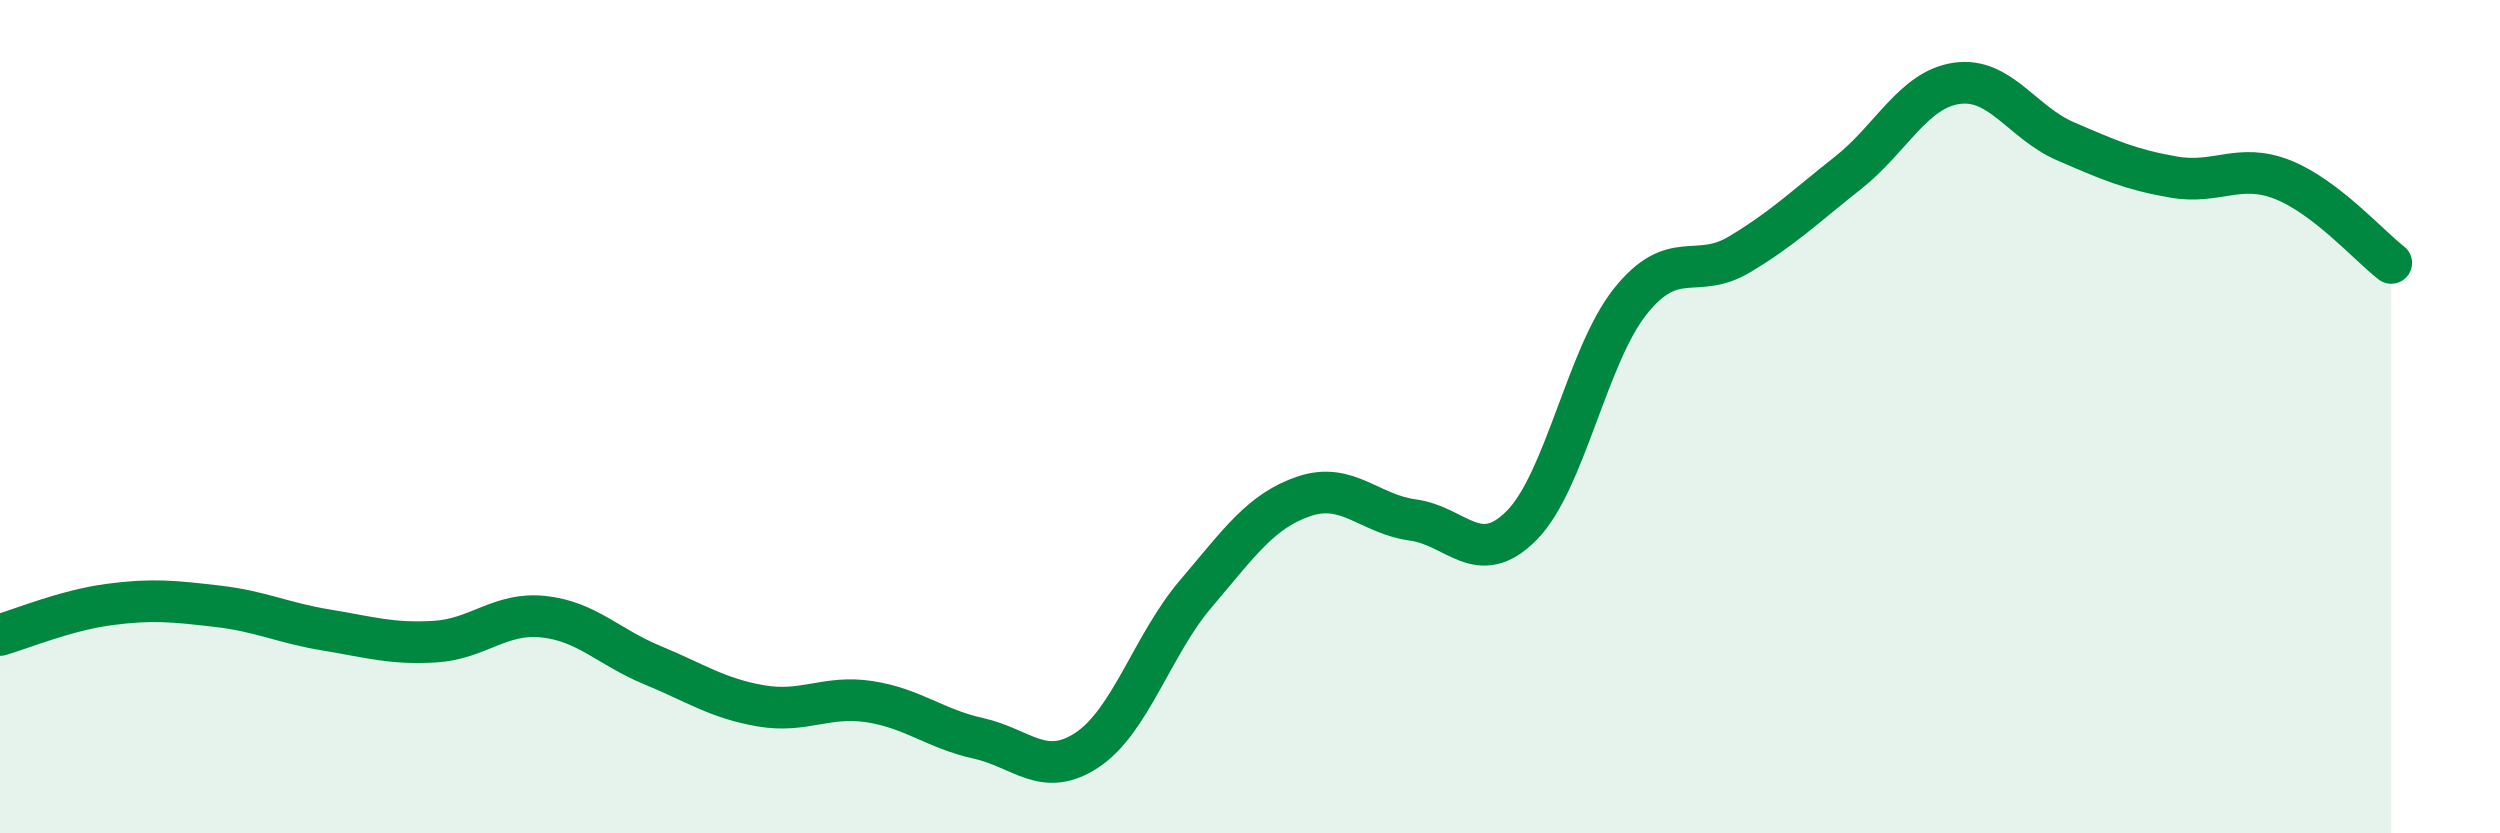
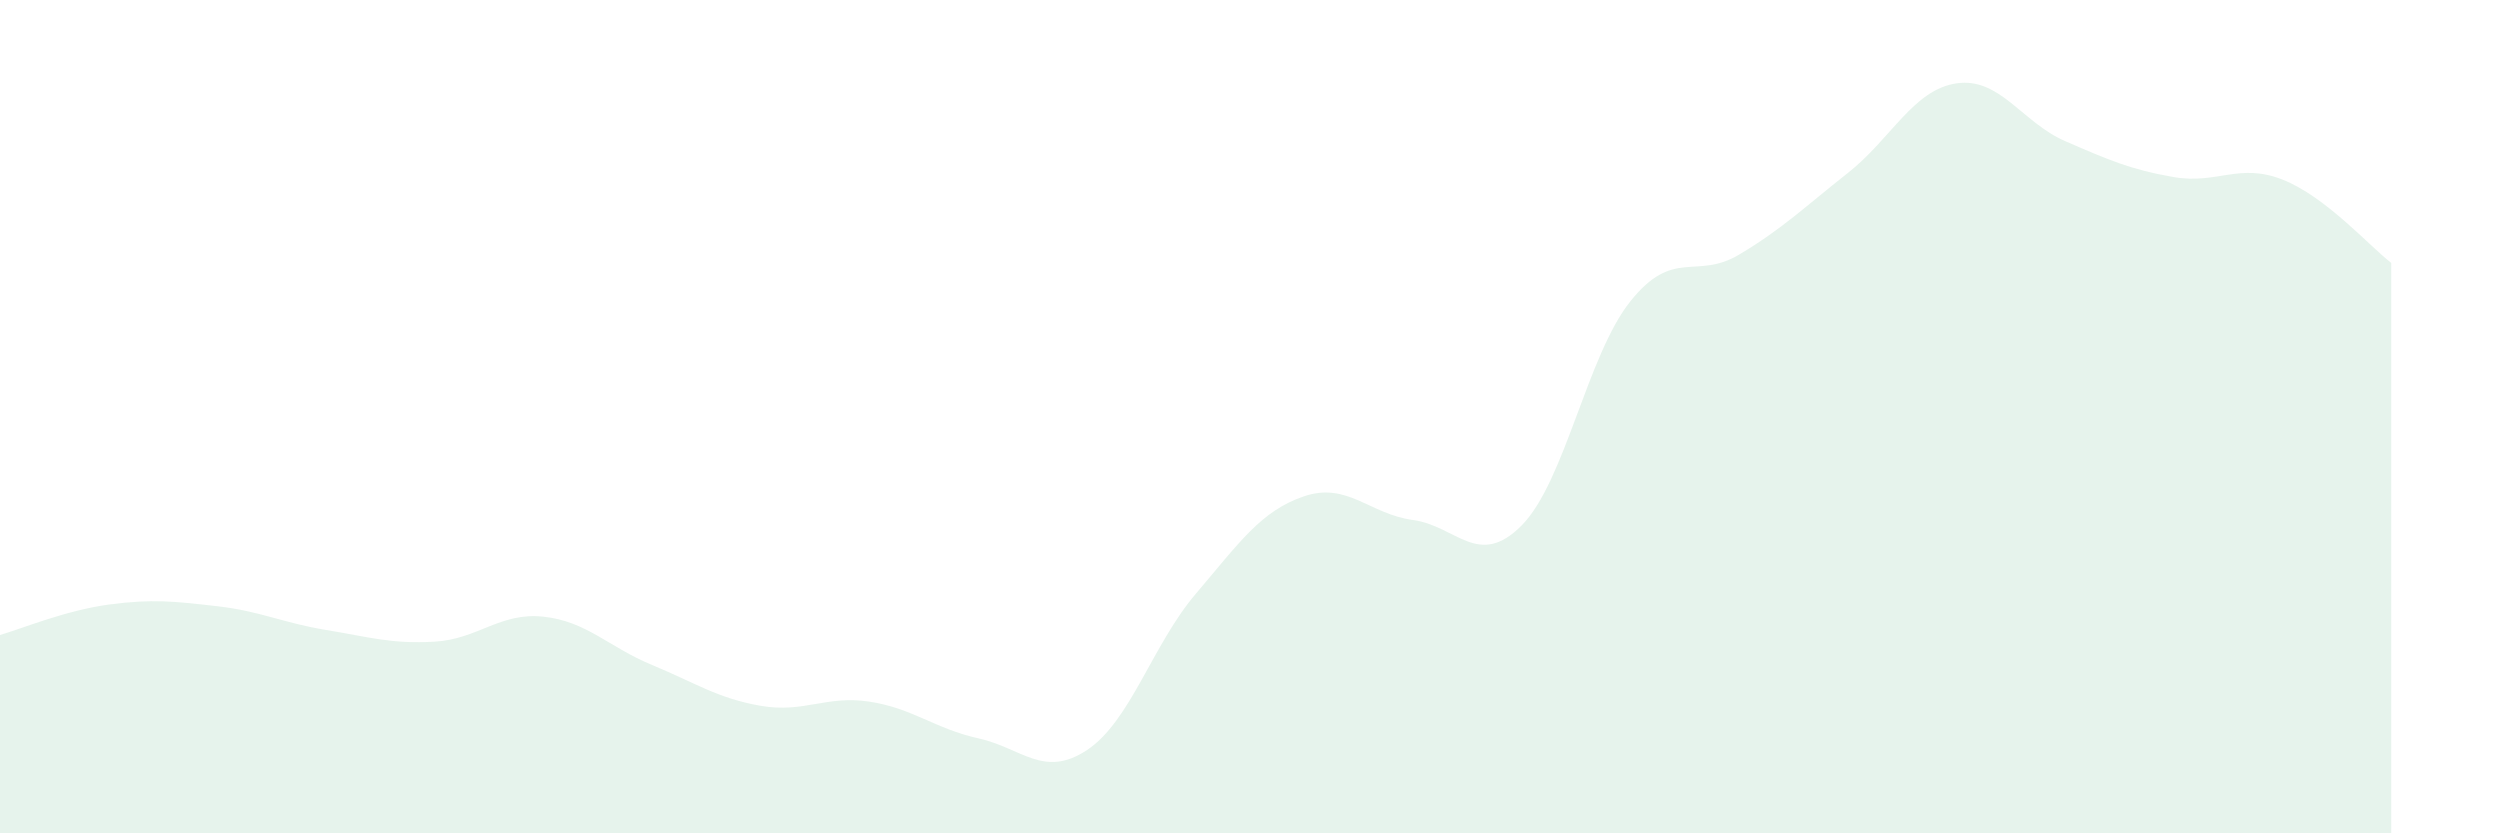
<svg xmlns="http://www.w3.org/2000/svg" width="60" height="20" viewBox="0 0 60 20">
  <path d="M 0,15.24 C 0.52,15.09 1.57,14.65 2.61,14.51 C 3.65,14.37 4.18,14.43 5.22,14.55 C 6.26,14.67 6.79,14.95 7.83,15.12 C 8.87,15.29 9.39,15.46 10.43,15.4 C 11.47,15.34 12,14.69 13.04,14.8 C 14.08,14.91 14.61,15.53 15.65,15.96 C 16.69,16.39 17.22,16.76 18.26,16.94 C 19.3,17.12 19.83,16.68 20.87,16.84 C 21.91,17 22.44,17.49 23.48,17.72 C 24.52,17.95 25.05,18.69 26.09,18 C 27.13,17.31 27.66,15.47 28.7,14.25 C 29.74,13.03 30.26,12.26 31.3,11.91 C 32.34,11.56 32.87,12.34 33.91,12.48 C 34.95,12.62 35.48,13.66 36.52,12.61 C 37.56,11.56 38.09,8.53 39.13,7.23 C 40.17,5.93 40.7,6.73 41.74,6.11 C 42.78,5.49 43.31,4.97 44.35,4.15 C 45.39,3.33 45.92,2.15 46.96,2 C 48,1.85 48.53,2.94 49.57,3.39 C 50.61,3.84 51.13,4.07 52.17,4.25 C 53.21,4.43 53.74,3.9 54.78,4.31 C 55.82,4.72 56.87,5.91 57.39,6.31L57.39 20L0 20Z" fill="#008740" opacity="0.1" stroke-linecap="round" stroke-linejoin="round" />
-   <path d="M 0,15.24 C 0.52,15.09 1.57,14.65 2.61,14.51 C 3.65,14.37 4.18,14.43 5.22,14.55 C 6.26,14.67 6.79,14.95 7.83,15.12 C 8.87,15.29 9.39,15.46 10.43,15.4 C 11.47,15.34 12,14.69 13.04,14.8 C 14.08,14.91 14.61,15.53 15.65,15.96 C 16.69,16.39 17.22,16.76 18.26,16.94 C 19.3,17.12 19.83,16.68 20.87,16.84 C 21.91,17 22.44,17.49 23.48,17.72 C 24.52,17.95 25.05,18.69 26.09,18 C 27.13,17.31 27.66,15.47 28.7,14.25 C 29.74,13.03 30.26,12.26 31.3,11.91 C 32.34,11.56 32.87,12.34 33.91,12.48 C 34.95,12.62 35.48,13.66 36.52,12.61 C 37.56,11.56 38.09,8.53 39.13,7.23 C 40.17,5.93 40.7,6.73 41.74,6.11 C 42.78,5.49 43.31,4.97 44.35,4.15 C 45.39,3.33 45.92,2.15 46.96,2 C 48,1.85 48.53,2.94 49.57,3.39 C 50.61,3.84 51.13,4.07 52.17,4.25 C 53.21,4.43 53.74,3.9 54.78,4.31 C 55.82,4.72 56.87,5.91 57.39,6.31" stroke="#008740" stroke-width="1" fill="none" stroke-linecap="round" stroke-linejoin="round" />
</svg>